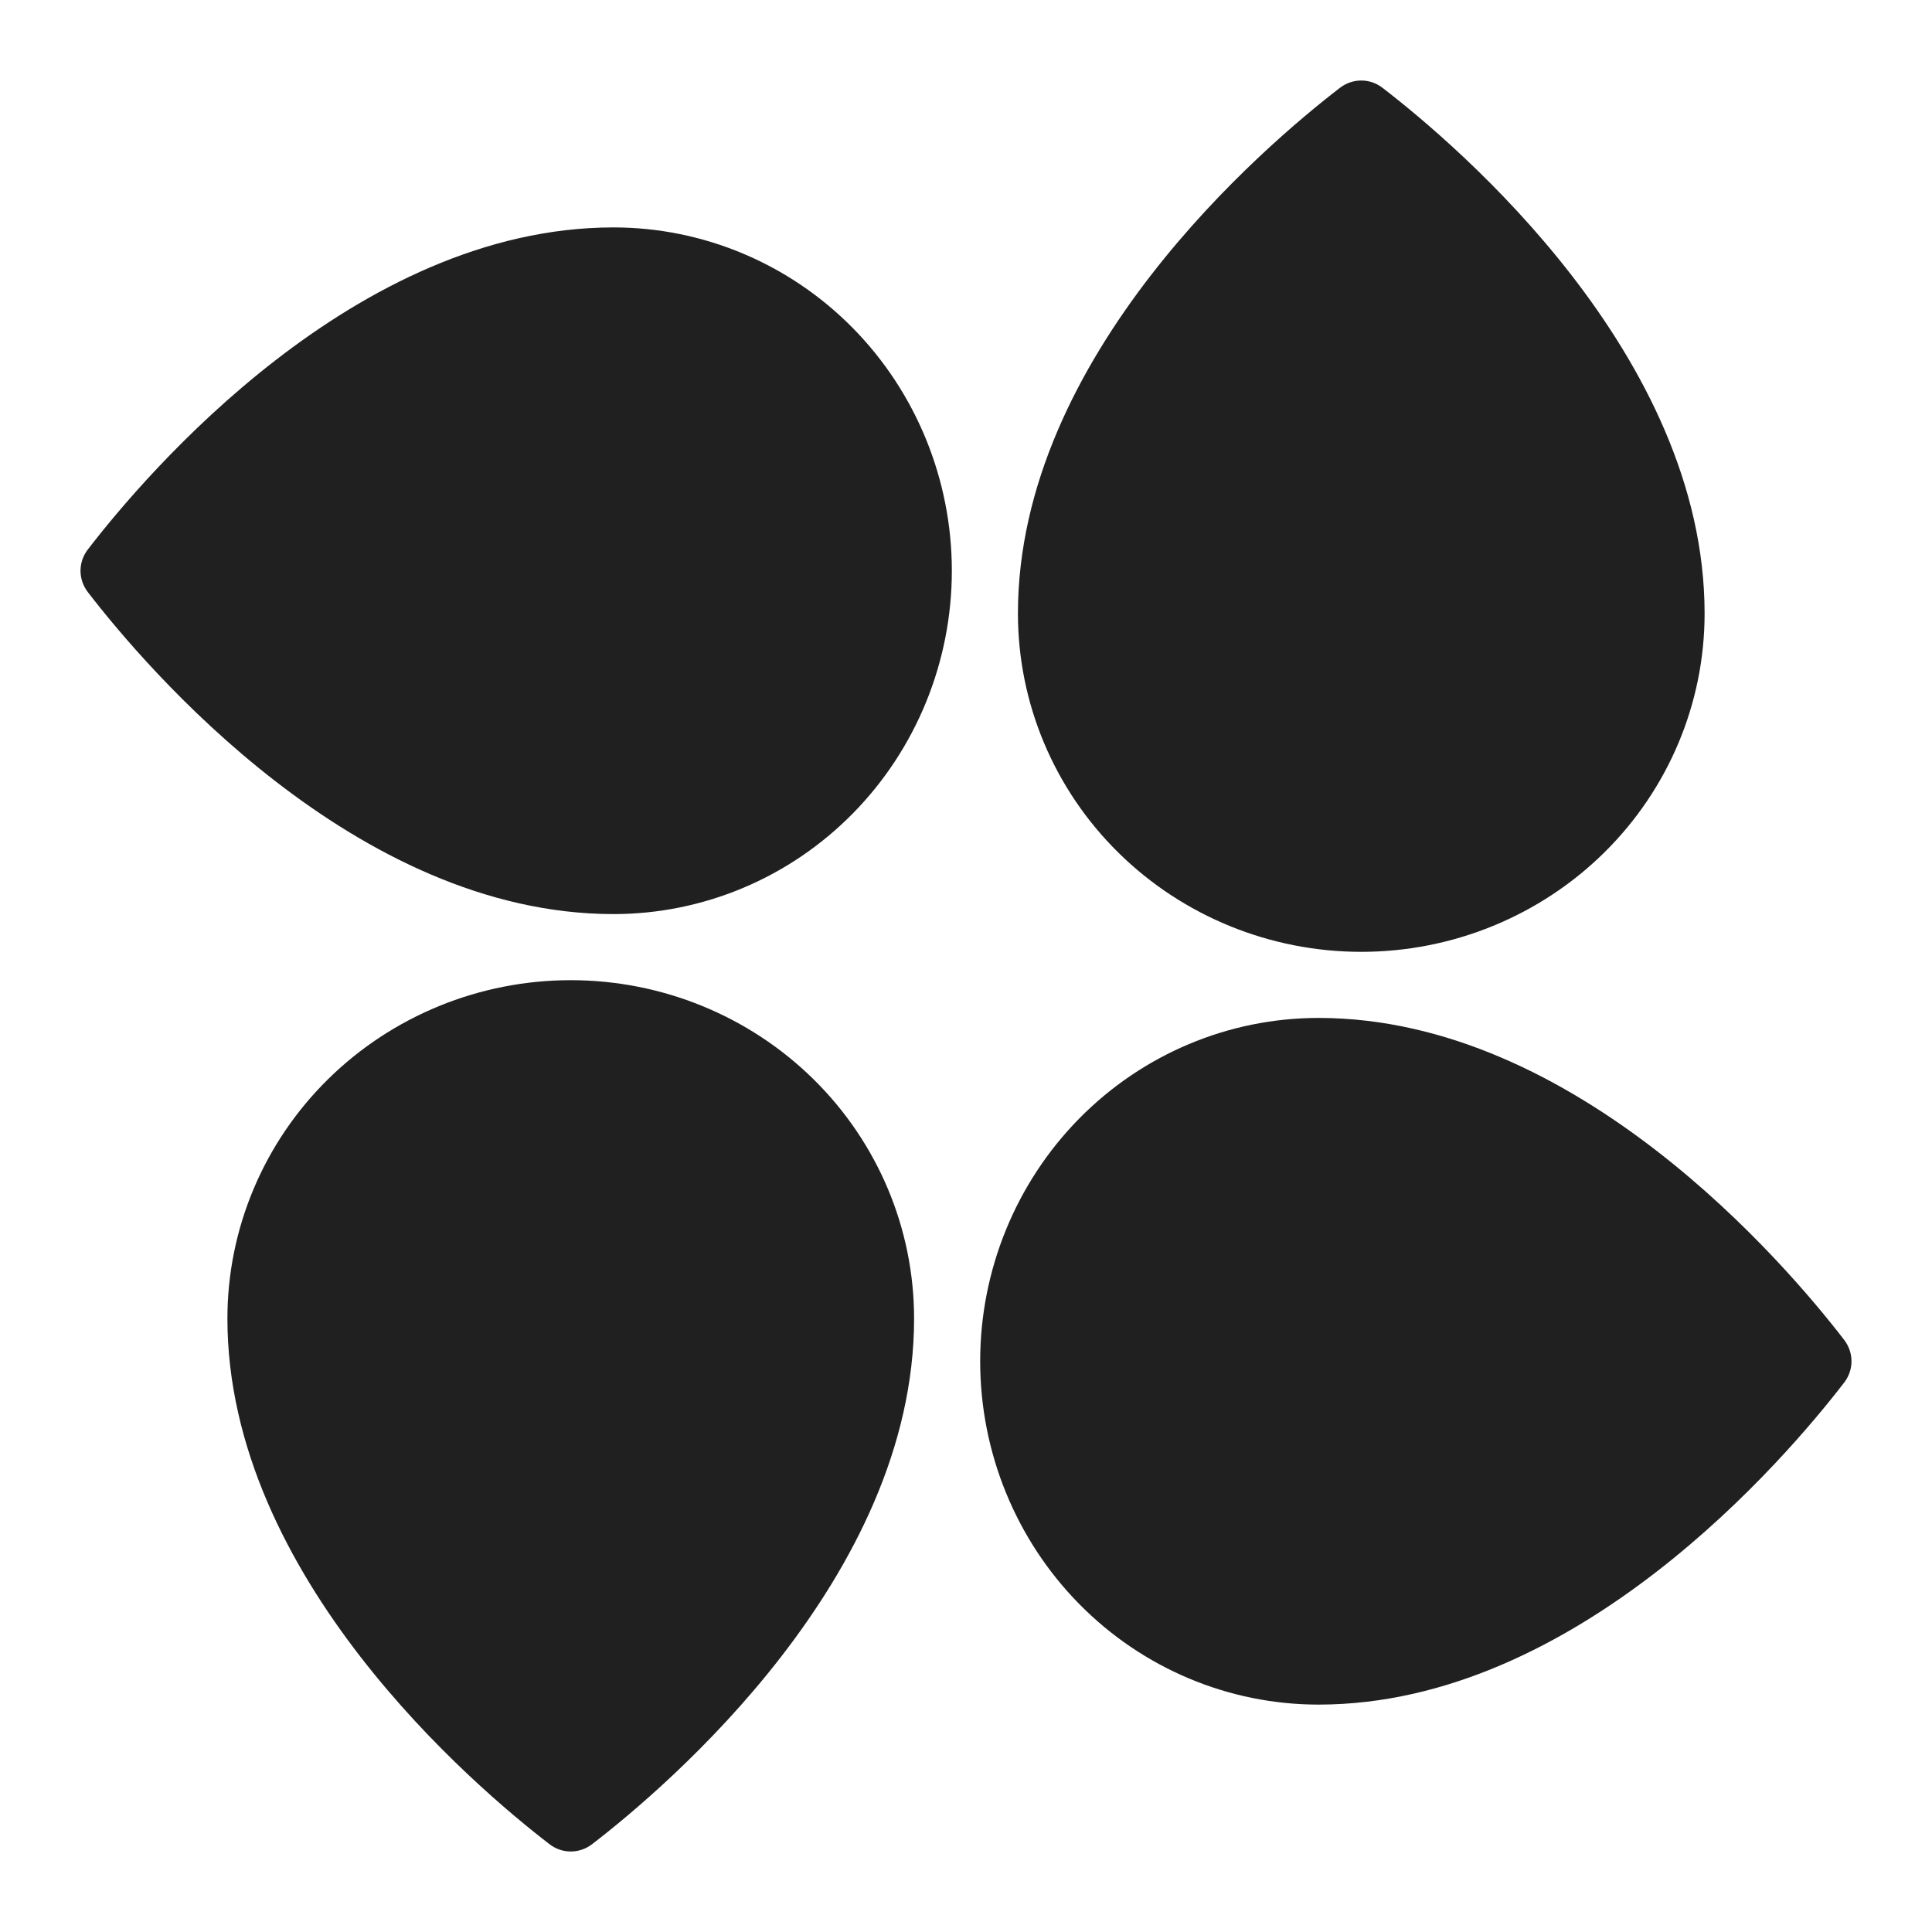
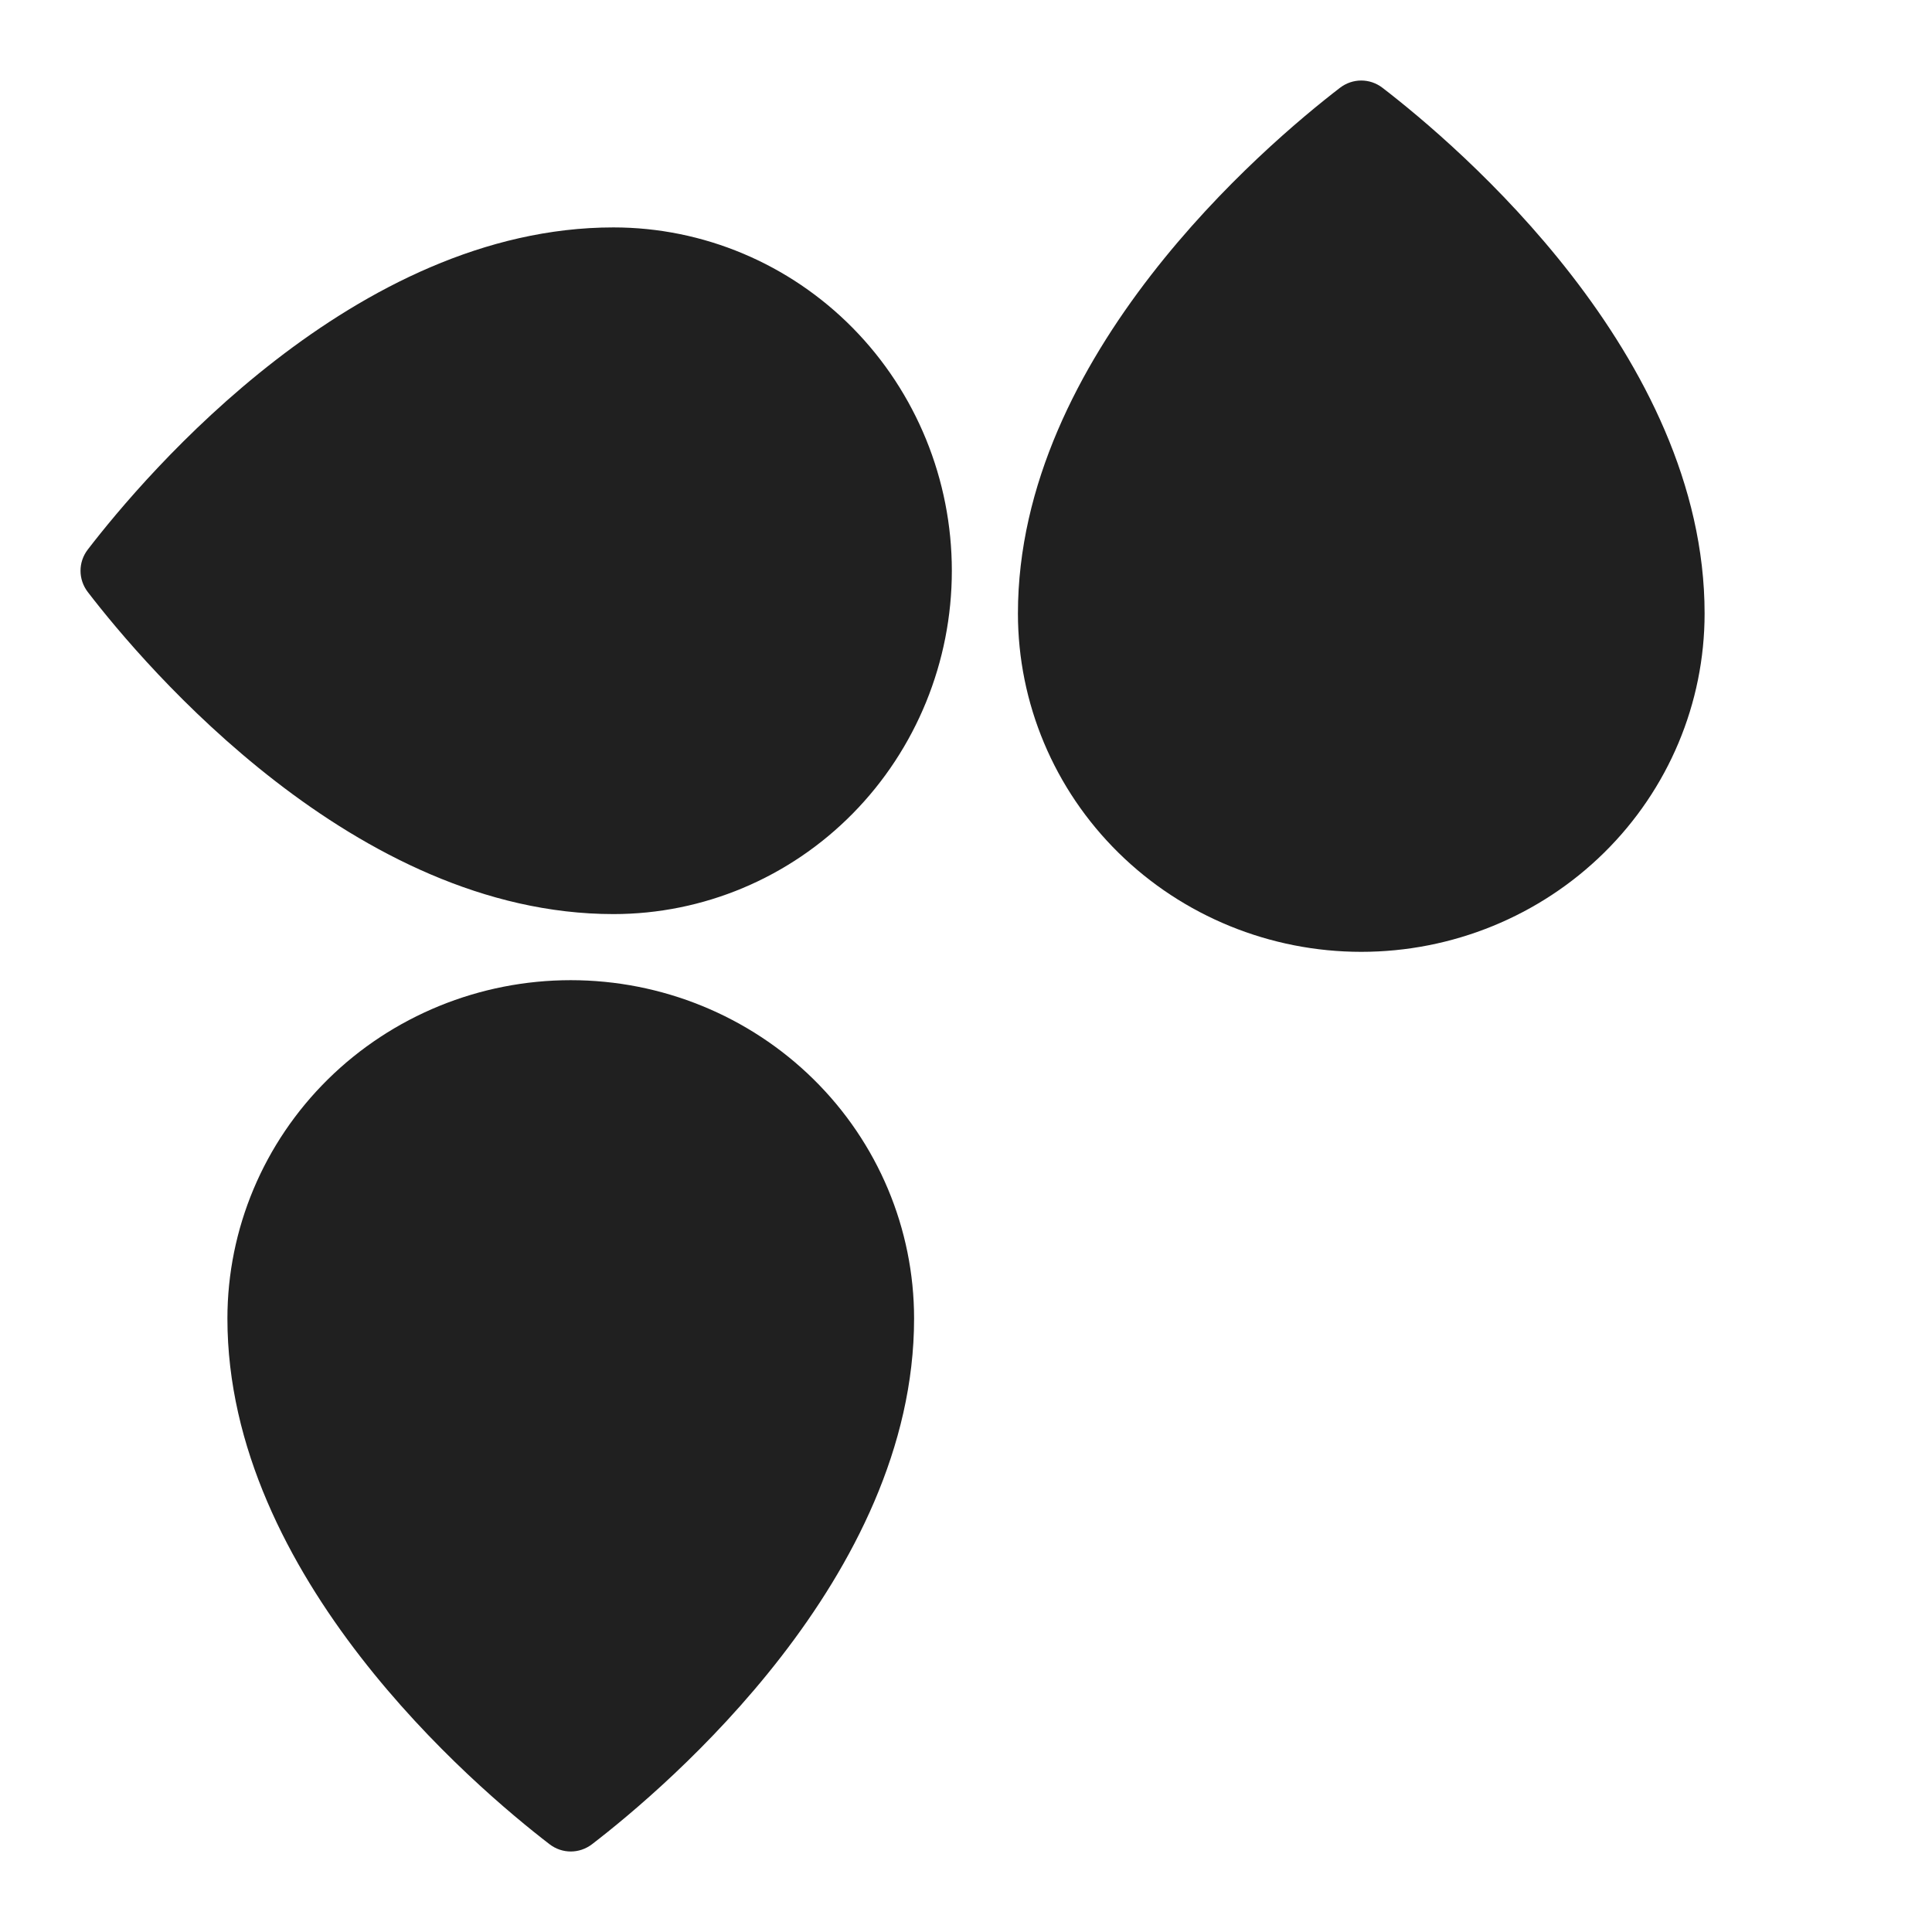
<svg xmlns="http://www.w3.org/2000/svg" version="1.1" width="1000" height="1000">
  <style>
    #light-icon {
      display: inline;
    }
    #dark-icon {
      display: none;
    }

    @media (prefers-color-scheme: dark) {
      #light-icon {
        display: none;
      }
      #dark-icon {
        display: inline;
      }
    }
  </style>
  <g id="light-icon">
    <svg version="1.1" width="1000" height="1000">
      <g>
        <g transform="matrix(41.667,0,0,41.667,0,0)">
          <svg version="1.1" width="24" height="24">
            <svg width="24" height="24" viewBox="0 0 24 24" fill="none">
              <path d="M7.621 11.355C4.411 11.355 1.807 8.286 1.091 7.355C0.97 7.197 0.97 6.983 1.091 6.826C1.807 5.895 4.411 2.825 7.621 2.825C8.736 2.825 9.805 3.275 10.593 4.074C11.381 4.874 11.824 5.959 11.824 7.09C11.824 8.221 11.381 9.306 10.593 10.106C9.805 10.906 8.736 11.355 7.621 11.355Z" fill="#202020" />
              <path d="M12.645 7.621C12.645 4.411 15.714 1.807 16.645 1.091C16.803 0.97 17.017 0.97 17.174 1.091C18.105 1.807 21.175 4.411 21.175 7.621C21.175 8.736 20.726 9.805 19.926 10.593C19.126 11.381 18.041 11.824 16.91 11.824C15.779 11.824 14.694 11.381 13.894 10.593C13.094 9.805 12.645 8.736 12.645 7.621Z" fill="#202020" />
              <path d="M11.355 16.379C11.355 19.589 8.286 22.193 7.355 22.909C7.197 23.03 6.983 23.03 6.826 22.909C5.895 22.193 2.825 19.589 2.825 16.379C2.825 15.264 3.275 14.195 4.074 13.407C4.874 12.619 5.959 12.176 7.09 12.176C8.221 12.176 9.306 12.619 10.106 13.407C10.906 14.195 11.355 15.264 11.355 16.379Z" fill="#202020" />
-               <path d="M16.379 12.645C19.589 12.645 22.193 15.714 22.909 16.645C23.03 16.803 23.03 17.017 22.909 17.174C22.193 18.105 19.589 21.175 16.379 21.175C15.264 21.175 14.195 20.726 13.407 19.926C12.619 19.126 12.176 18.041 12.176 16.91C12.176 15.779 12.619 14.694 13.407 13.894C14.195 13.094 15.264 12.645 16.379 12.645Z" fill="#202020" />
            </svg>
          </svg>
        </g>
      </g>
    </svg>
  </g>
  <g id="dark-icon">
    <svg version="1.1" width="1000" height="1000">
      <g>
        <g transform="matrix(41.667,0,0,41.667,0,0)">
          <svg version="1.1" width="24" height="24">
            <svg width="24" height="24" viewBox="0 0 24 24" fill="none">
-               <path d="M7.621 11.355C4.411 11.355 1.807 8.286 1.091 7.355C0.97 7.197 0.97 6.983 1.091 6.826C1.807 5.895 4.411 2.825 7.621 2.825C8.736 2.825 9.805 3.275 10.593 4.074C11.381 4.874 11.824 5.959 11.824 7.09C11.824 8.221 11.381 9.306 10.593 10.106C9.805 10.906 8.736 11.355 7.621 11.355Z" fill="#FDFDF9" />
              <path d="M12.645 7.621C12.645 4.411 15.714 1.807 16.645 1.091C16.803 0.97 17.017 0.97 17.174 1.091C18.105 1.807 21.175 4.411 21.175 7.621C21.175 8.736 20.726 9.805 19.926 10.593C19.126 11.381 18.041 11.824 16.91 11.824C15.779 11.824 14.694 11.381 13.894 10.593C13.094 9.805 12.645 8.736 12.645 7.621Z" fill="#FDFDF9" />
-               <path d="M11.355 16.379C11.355 19.589 8.286 22.193 7.355 22.909C7.197 23.03 6.983 23.03 6.826 22.909C5.895 22.193 2.825 19.589 2.825 16.379C2.825 15.264 3.275 14.195 4.074 13.407C4.874 12.619 5.959 12.176 7.09 12.176C8.221 12.176 9.306 12.619 10.106 13.407C10.906 14.195 11.355 15.264 11.355 16.379Z" fill="#FDFDF9" />
+               <path d="M11.355 16.379C11.355 19.589 8.286 22.193 7.355 22.909C7.197 23.03 6.983 23.03 6.826 22.909C5.895 22.193 2.825 19.589 2.825 16.379C4.874 12.619 5.959 12.176 7.09 12.176C8.221 12.176 9.306 12.619 10.106 13.407C10.906 14.195 11.355 15.264 11.355 16.379Z" fill="#FDFDF9" />
              <path d="M16.379 12.645C19.589 12.645 22.193 15.714 22.909 16.645C23.03 16.803 23.03 17.017 22.909 17.174C22.193 18.105 19.589 21.175 16.379 21.175C15.264 21.175 14.195 20.726 13.407 19.926C12.619 19.126 12.176 18.041 12.176 16.91C12.176 15.779 12.619 14.694 13.407 13.894C14.195 13.094 15.264 12.645 16.379 12.645Z" fill="#FDFDF9" />
            </svg>
          </svg>
        </g>
      </g>
    </svg>
  </g>
</svg>